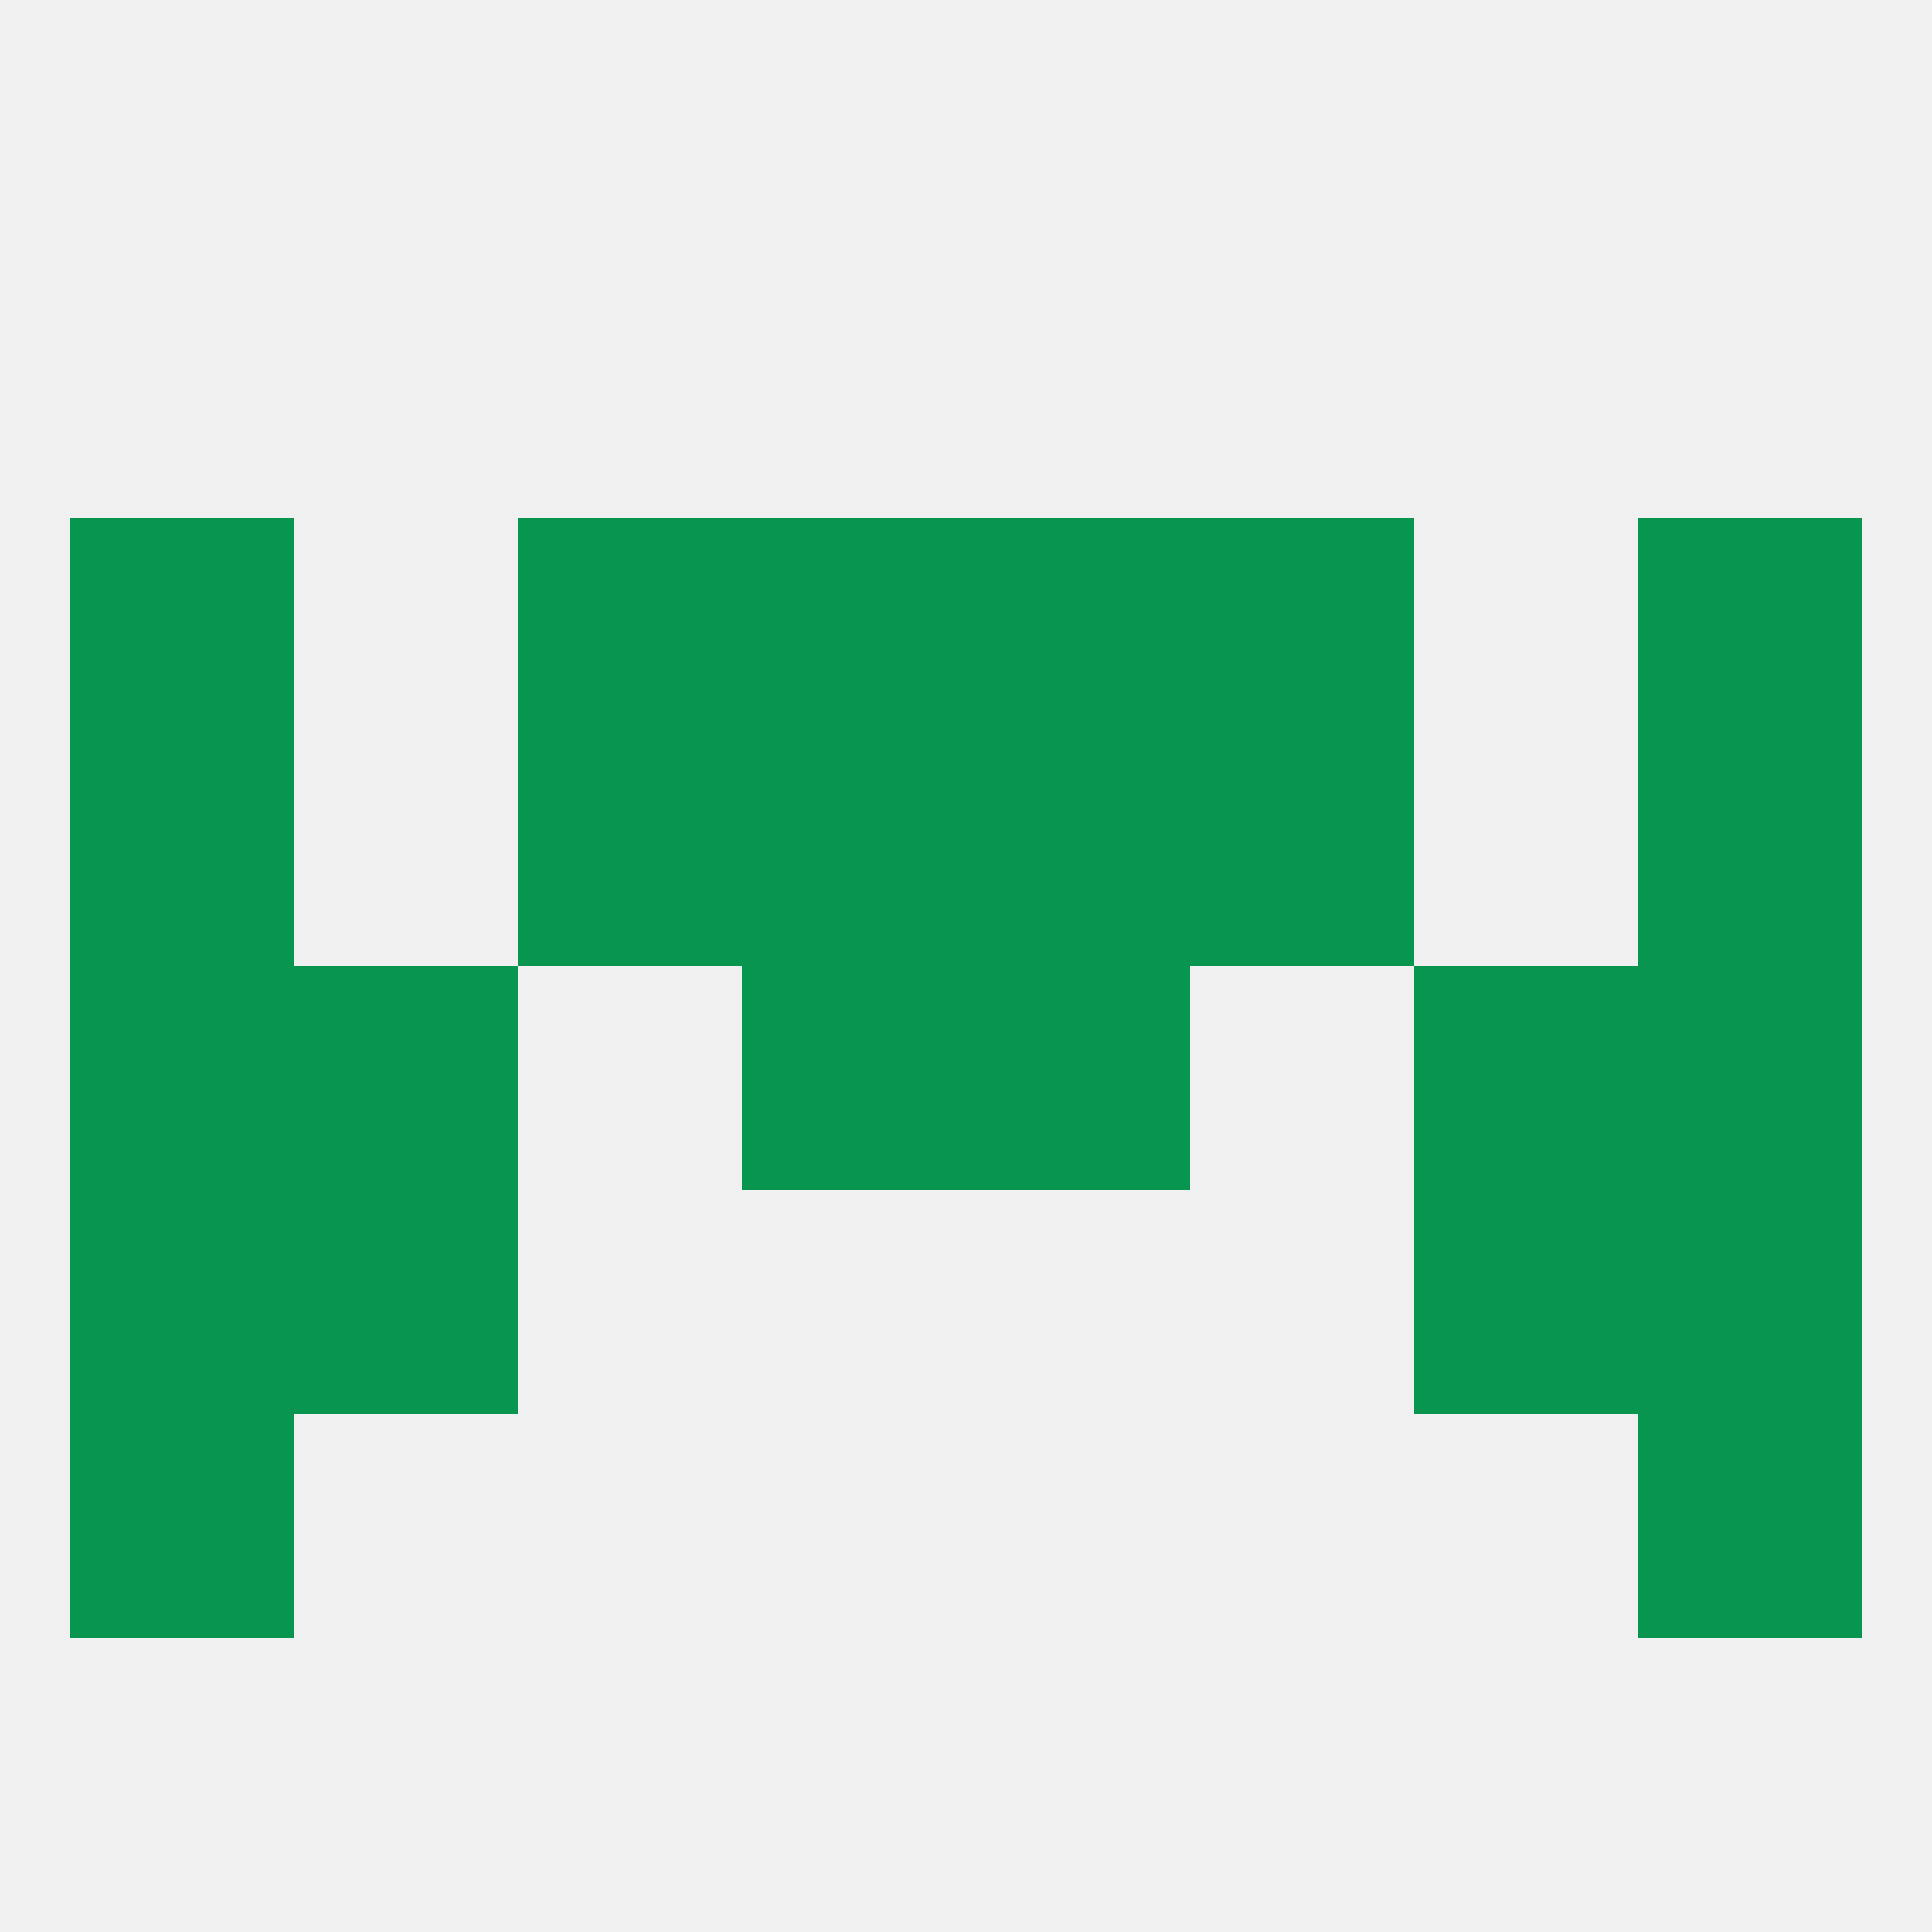
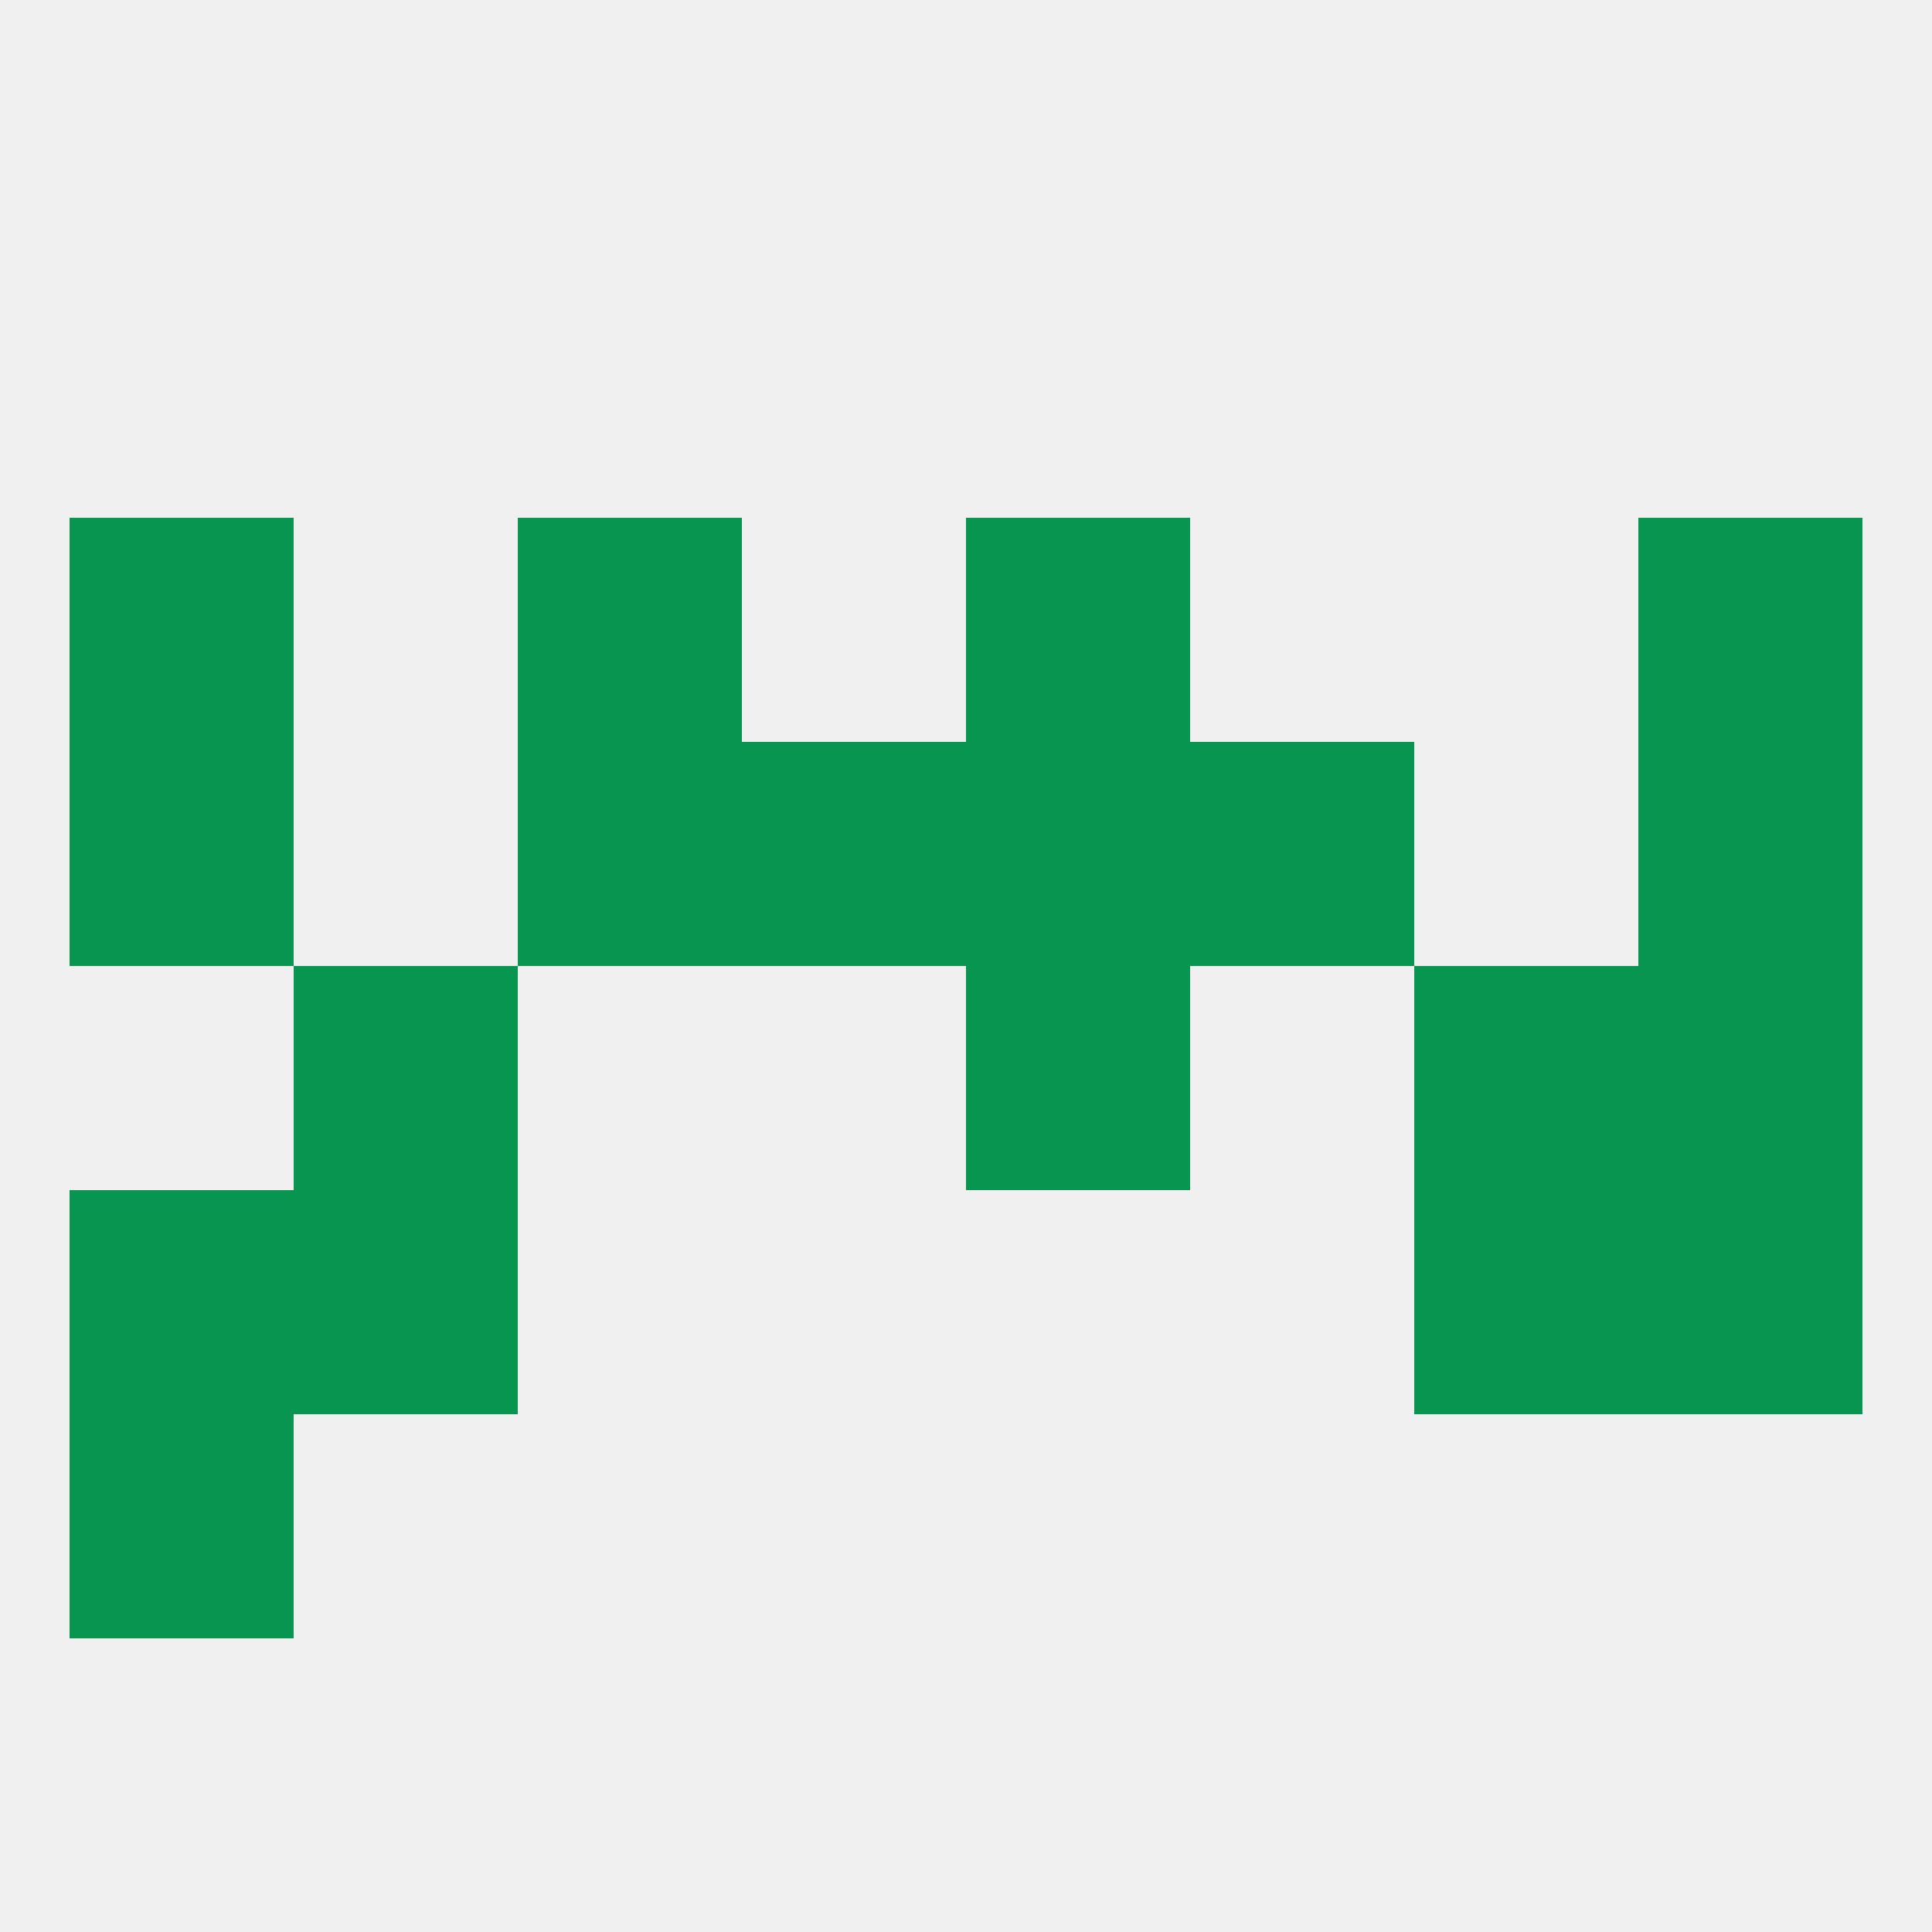
<svg xmlns="http://www.w3.org/2000/svg" version="1.1" baseprofile="full" width="250" height="250" viewBox="0 0 250 250">
  <rect width="100%" height="100%" fill="rgba(240,240,240,255)" />
  <rect x="125" y="125" width="29" height="29" fill="rgba(8,149,79,255)" />
-   <rect x="9" y="125" width="29" height="29" fill="rgba(8,149,79,255)" />
  <rect x="212" y="125" width="29" height="29" fill="rgba(8,149,79,255)" />
  <rect x="38" y="125" width="29" height="29" fill="rgba(8,149,79,255)" />
  <rect x="183" y="125" width="29" height="29" fill="rgba(8,149,79,255)" />
-   <rect x="96" y="125" width="29" height="29" fill="rgba(8,149,79,255)" />
  <rect x="38" y="154" width="29" height="29" fill="rgba(8,149,79,255)" />
  <rect x="183" y="154" width="29" height="29" fill="rgba(8,149,79,255)" />
  <rect x="9" y="154" width="29" height="29" fill="rgba(8,149,79,255)" />
  <rect x="212" y="154" width="29" height="29" fill="rgba(8,149,79,255)" />
  <rect x="9" y="183" width="29" height="29" fill="rgba(8,149,79,255)" />
-   <rect x="212" y="183" width="29" height="29" fill="rgba(8,149,79,255)" />
  <rect x="212" y="96" width="29" height="29" fill="rgba(8,149,79,255)" />
  <rect x="67" y="96" width="29" height="29" fill="rgba(8,149,79,255)" />
  <rect x="154" y="96" width="29" height="29" fill="rgba(8,149,79,255)" />
  <rect x="96" y="96" width="29" height="29" fill="rgba(8,149,79,255)" />
  <rect x="125" y="96" width="29" height="29" fill="rgba(8,149,79,255)" />
  <rect x="9" y="96" width="29" height="29" fill="rgba(8,149,79,255)" />
-   <rect x="96" y="67" width="29" height="29" fill="rgba(8,149,79,255)" />
  <rect x="125" y="67" width="29" height="29" fill="rgba(8,149,79,255)" />
  <rect x="9" y="67" width="29" height="29" fill="rgba(8,149,79,255)" />
  <rect x="212" y="67" width="29" height="29" fill="rgba(8,149,79,255)" />
  <rect x="67" y="67" width="29" height="29" fill="rgba(8,149,79,255)" />
-   <rect x="154" y="67" width="29" height="29" fill="rgba(8,149,79,255)" />
</svg>